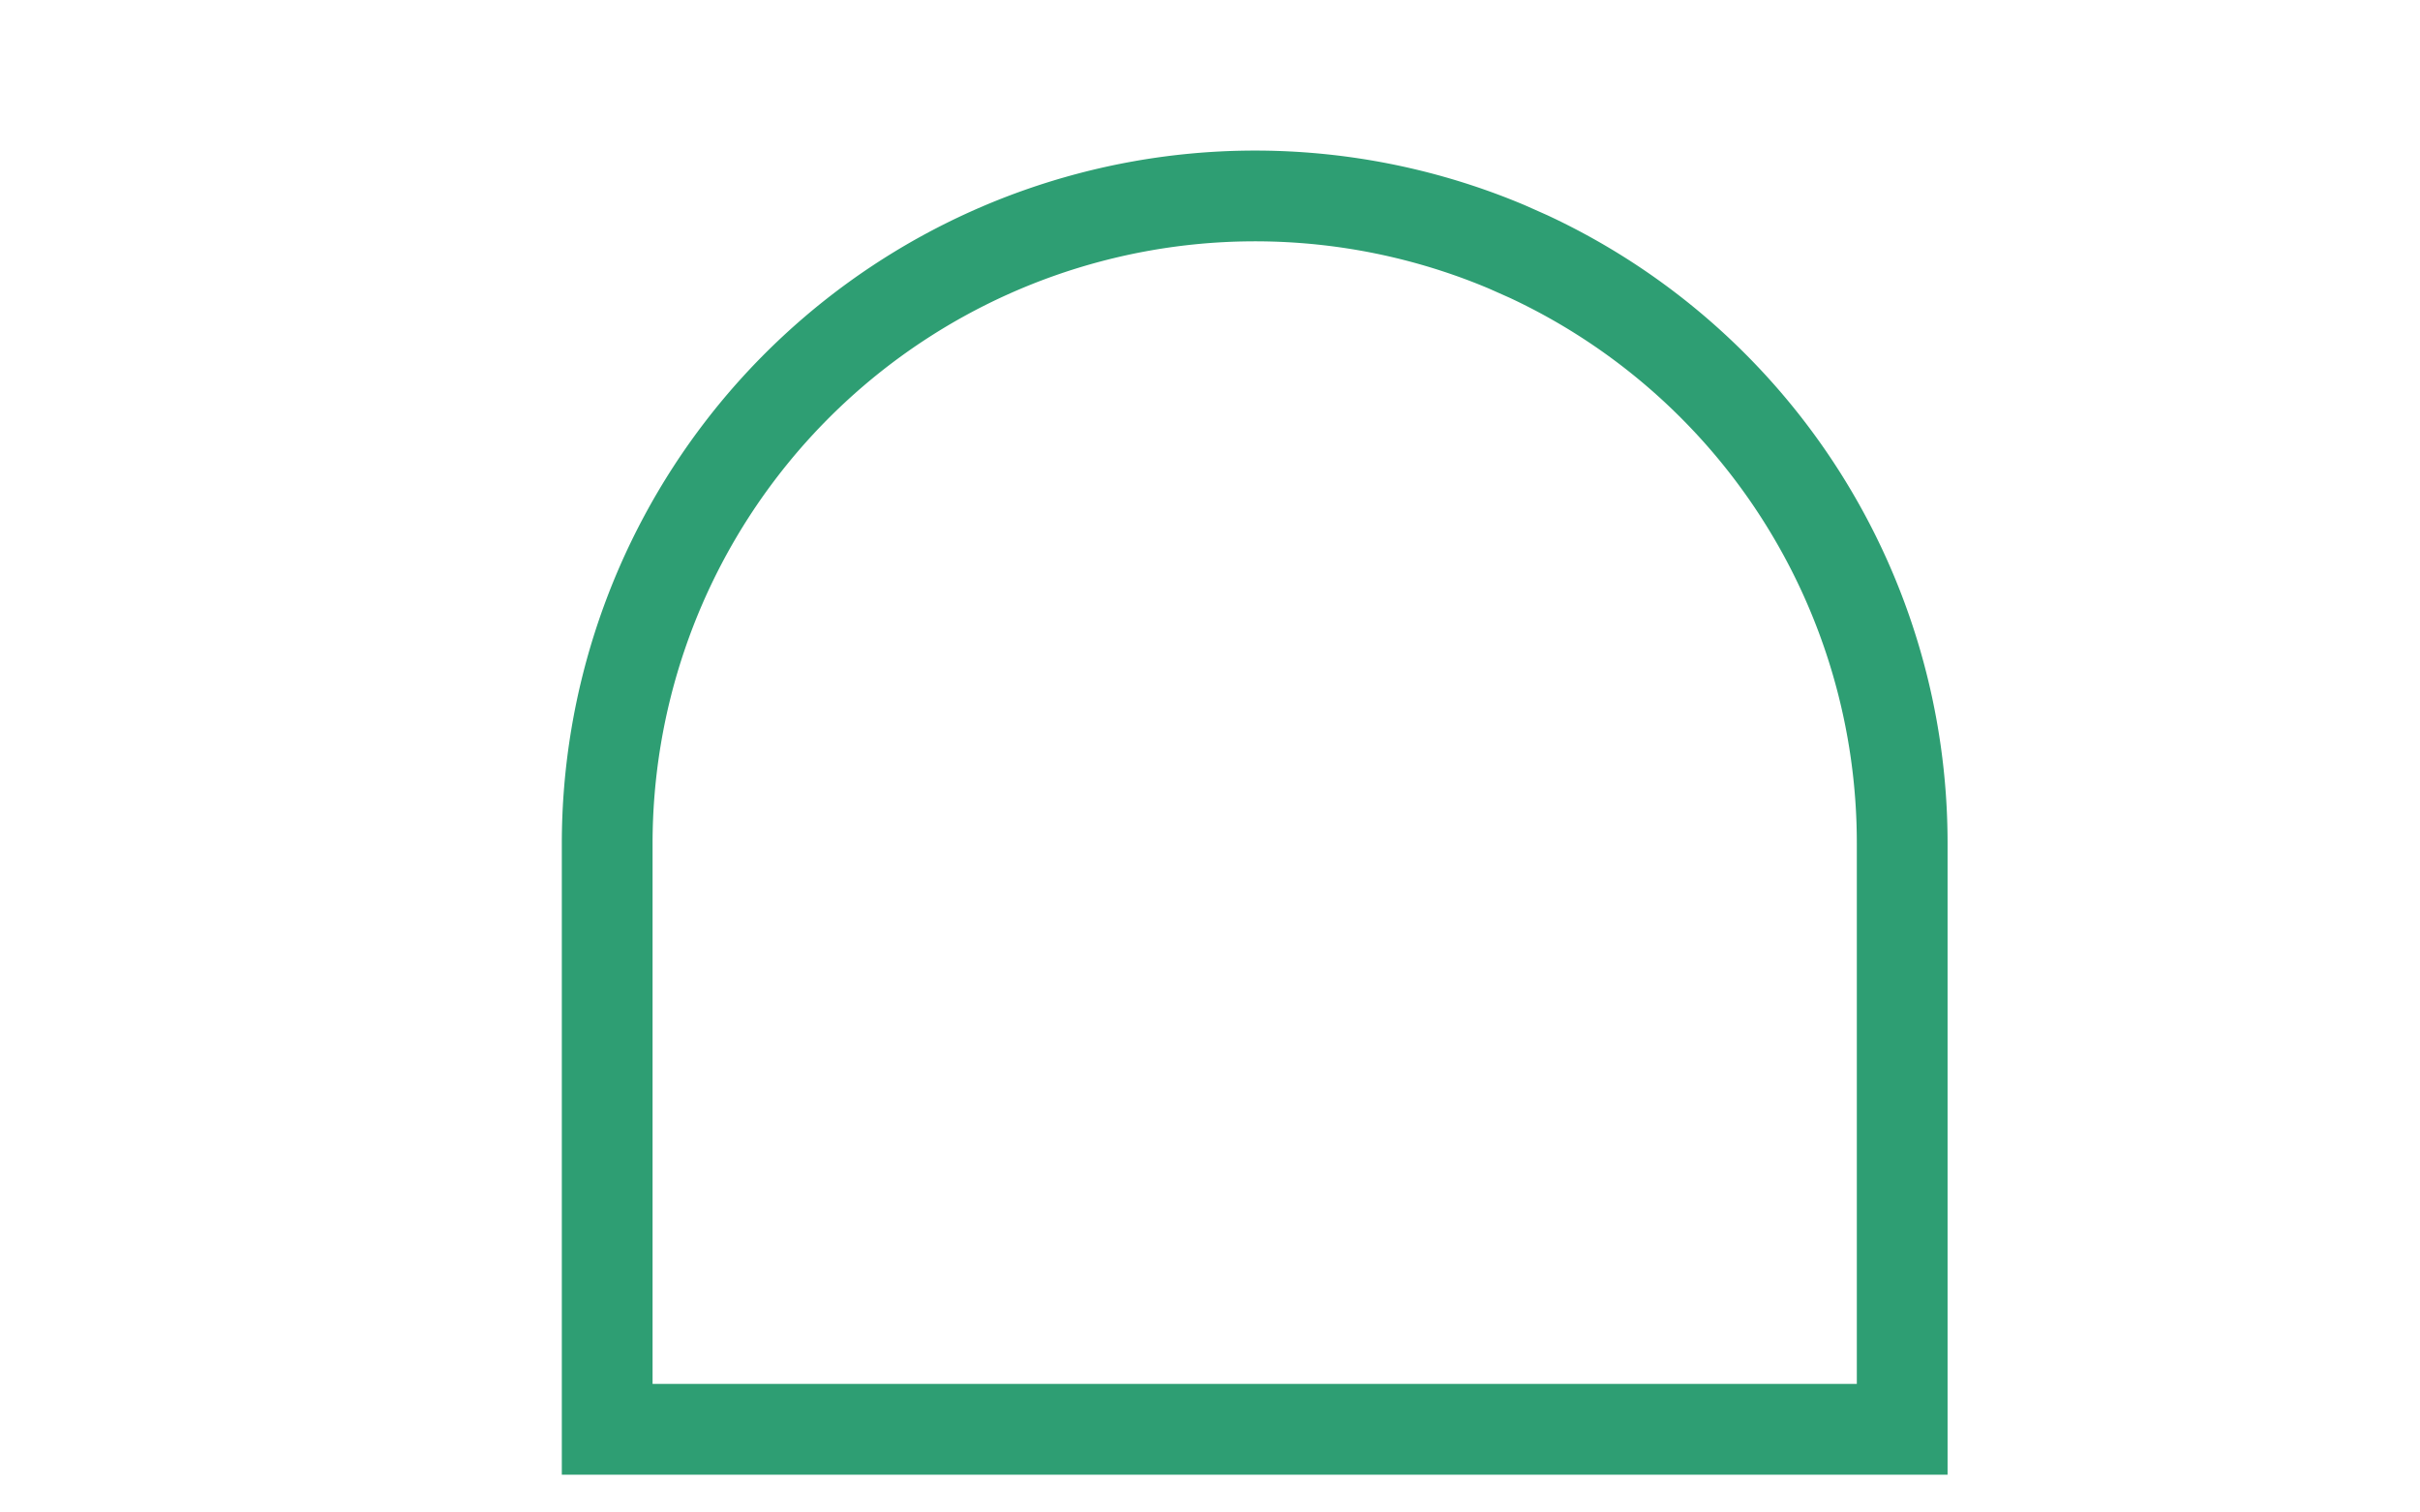
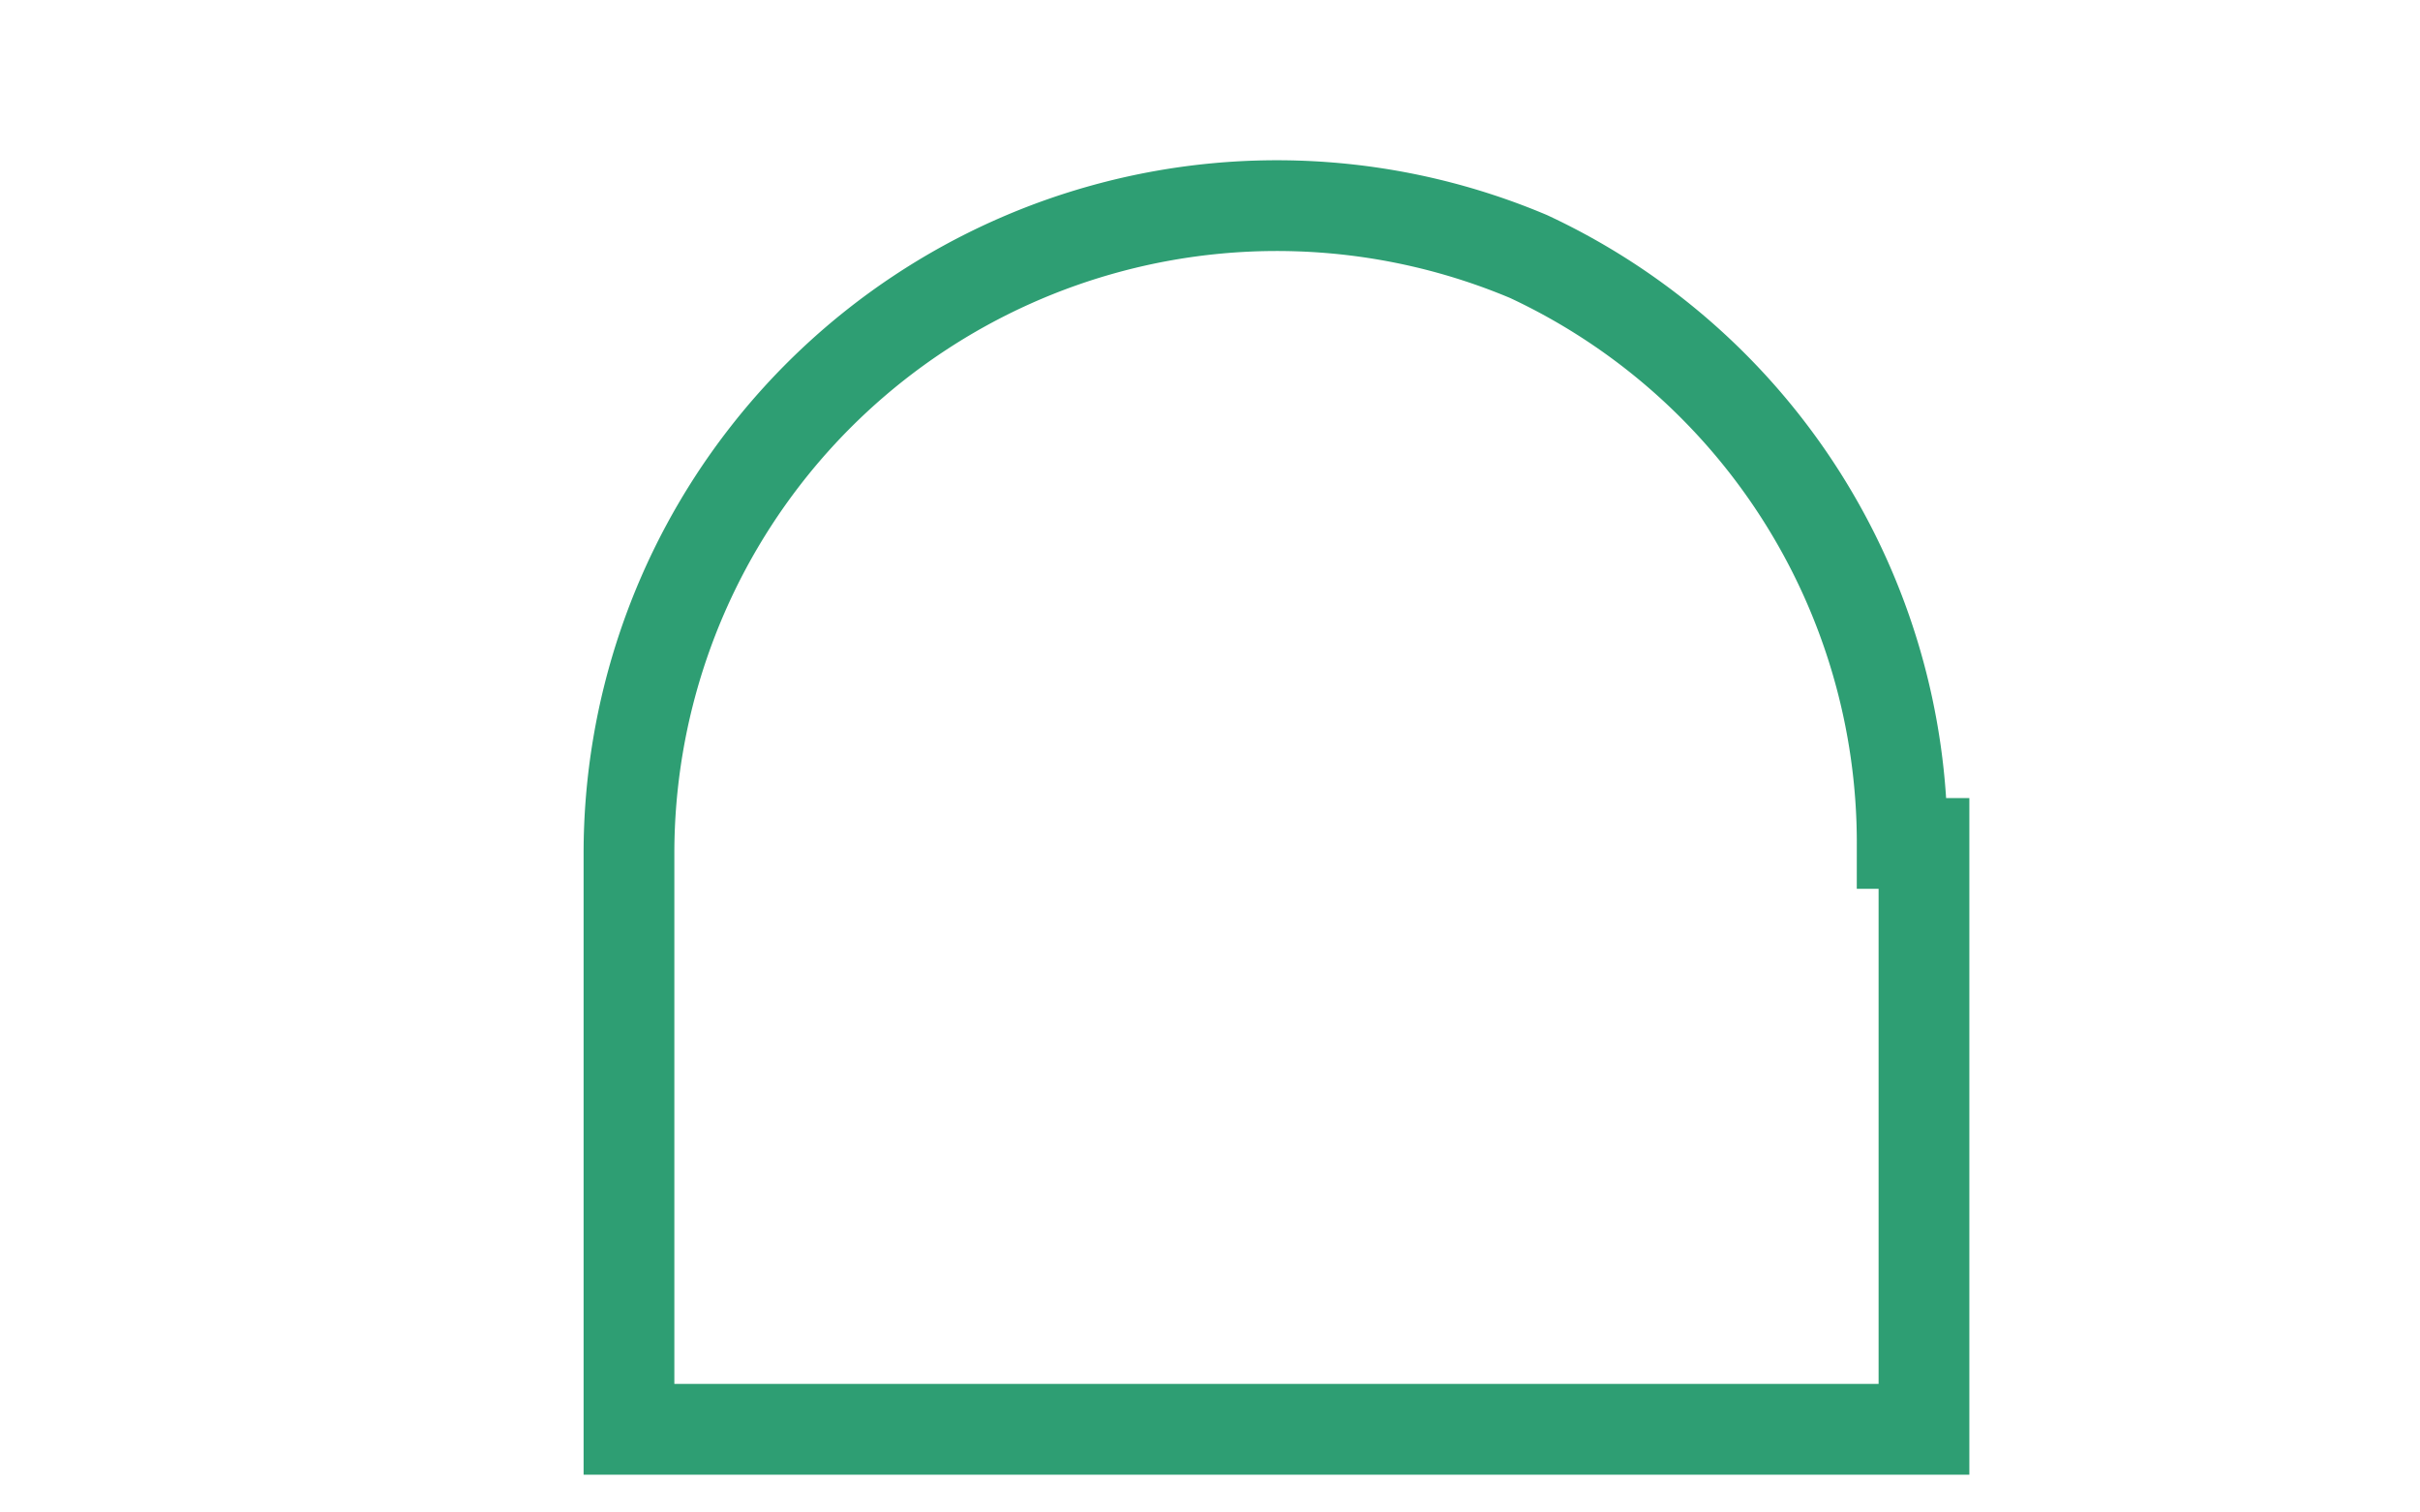
<svg xmlns="http://www.w3.org/2000/svg" width="32" height="20" viewBox="0 0 32 20" fill="none">
-   <path d="M25.153 11.153a8.556 8.556 0 00-4.941-7.761l-.288-.128a8.567 8.567 0 00-11.895 7.89V18.9h17.124v-7.747z" stroke="#2E9E73" stroke-width="1.2" />
+   <path d="M25.153 11.153a8.556 8.556 0 00-4.941-7.761a8.567 8.567 0 00-11.895 7.89V18.9h17.124v-7.747z" stroke="#2E9E73" stroke-width="1.2" />
</svg>